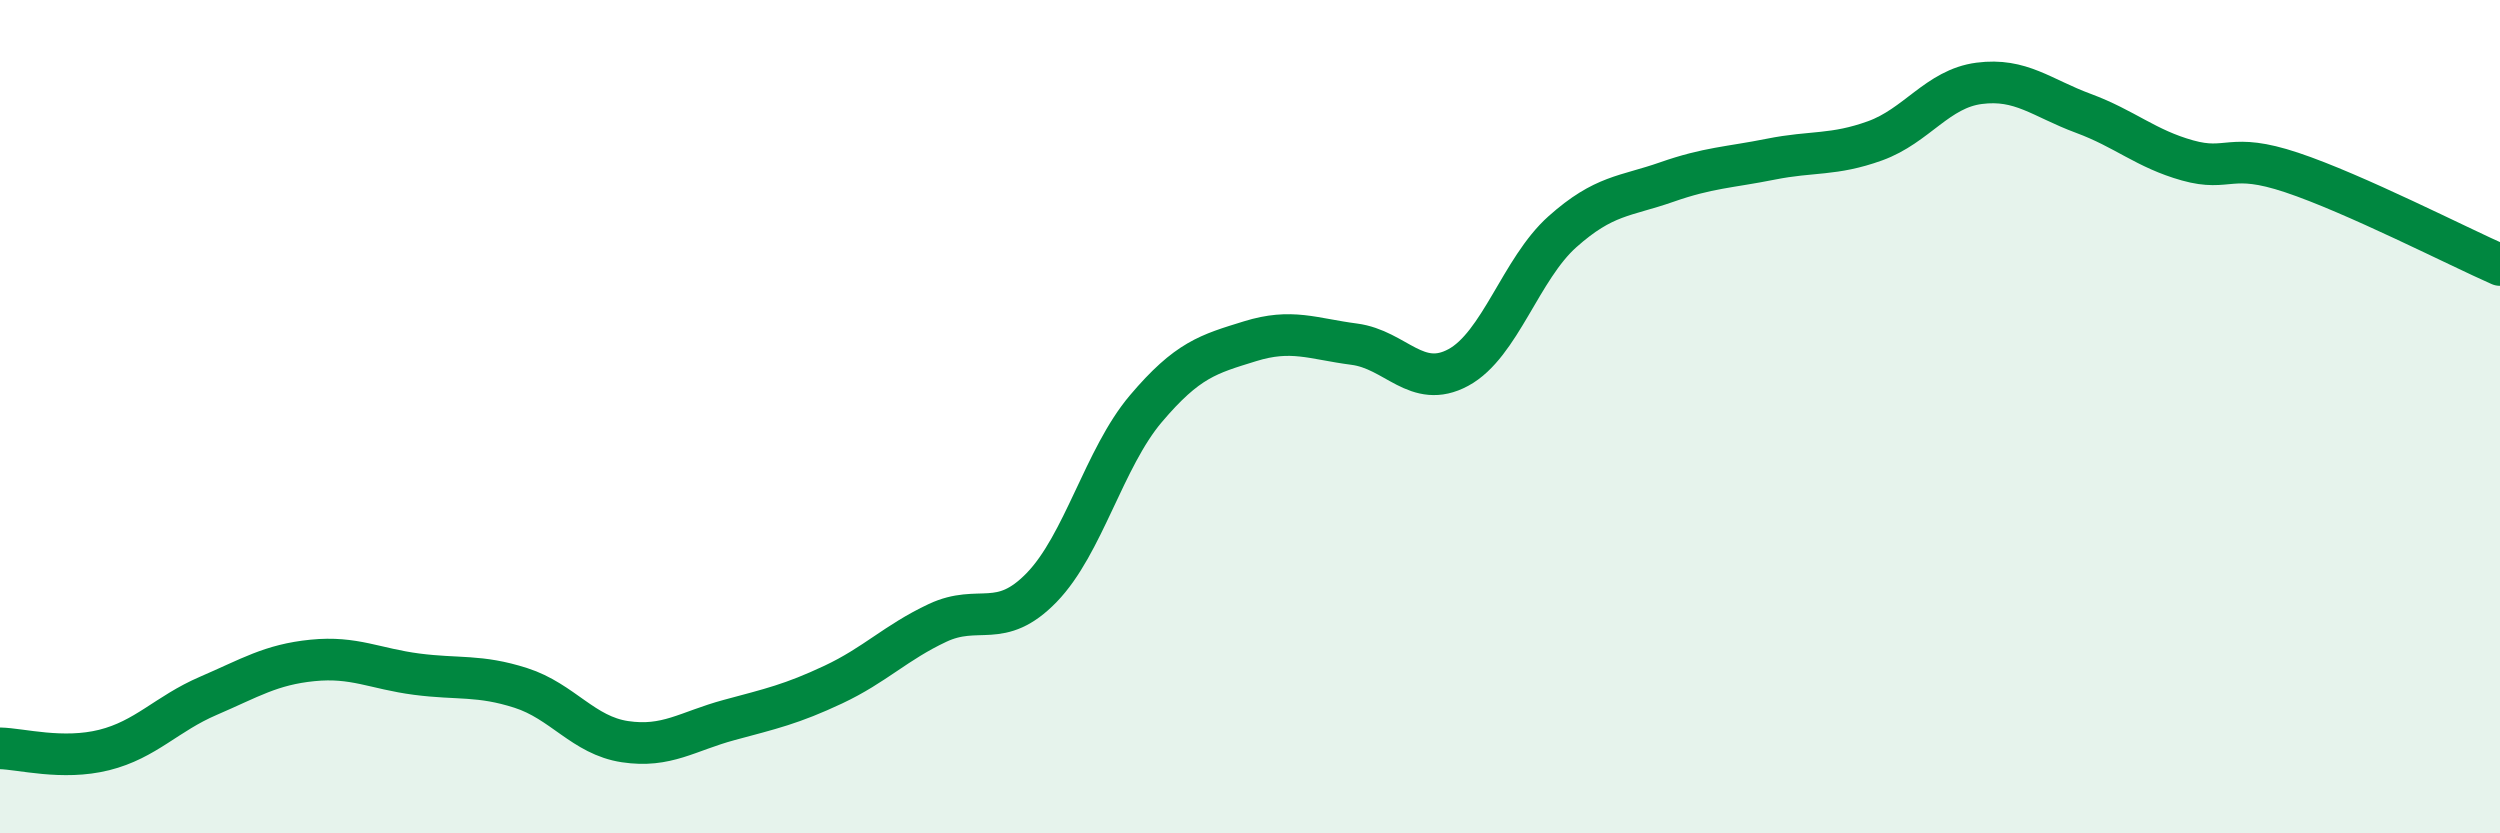
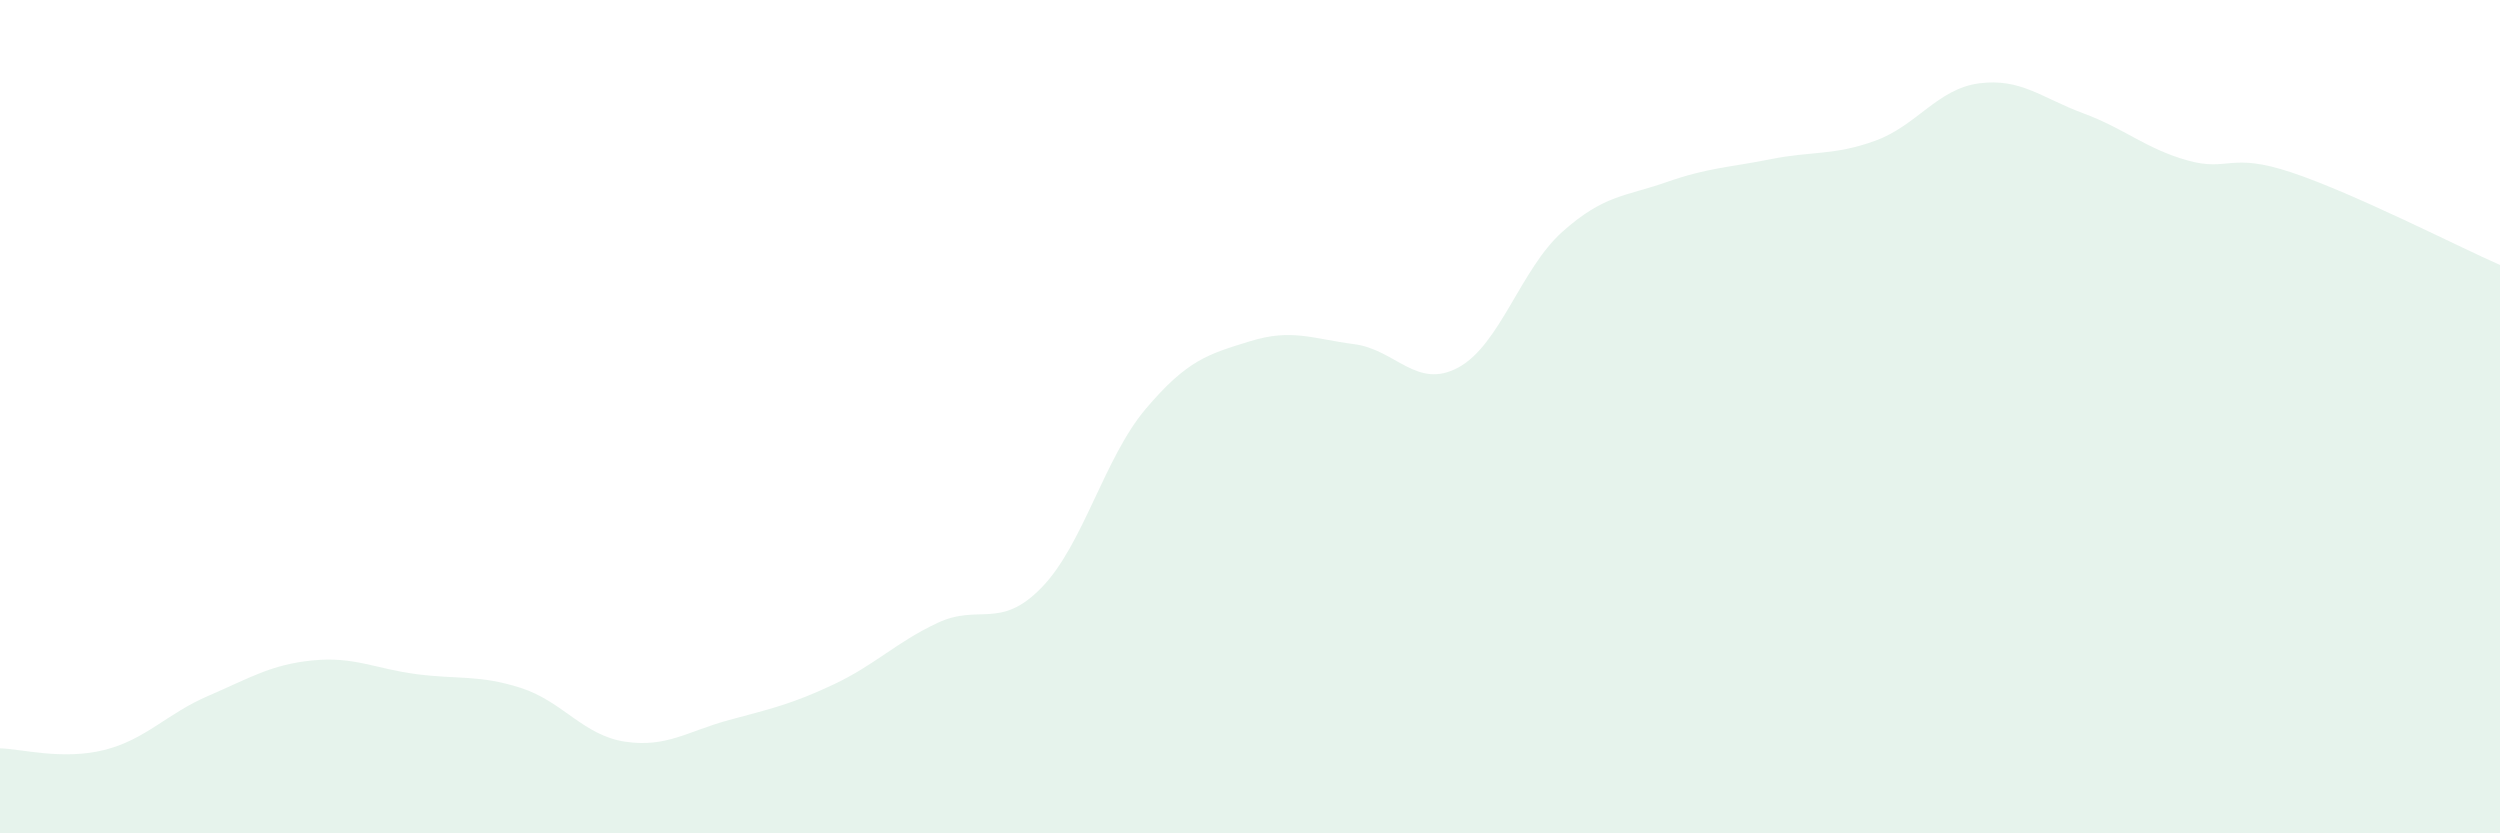
<svg xmlns="http://www.w3.org/2000/svg" width="60" height="20" viewBox="0 0 60 20">
  <path d="M 0,17.96 C 0.5,17.97 1.5,18.25 2.5,18 C 3.5,17.75 4,17.13 5,16.7 C 6,16.27 6.5,15.95 7.5,15.85 C 8.5,15.75 9,16.05 10,16.18 C 11,16.31 11.5,16.19 12.5,16.51 C 13.5,16.83 14,17.65 15,17.8 C 16,17.95 16.5,17.55 17.5,17.28 C 18.5,17.01 19,16.9 20,16.43 C 21,15.96 21.5,15.42 22.5,14.95 C 23.5,14.48 24,15.13 25,14.1 C 26,13.07 26.5,10.99 27.5,9.81 C 28.5,8.63 29,8.5 30,8.19 C 31,7.88 31.5,8.13 32.5,8.26 C 33.5,8.39 34,9.36 35,8.82 C 36,8.28 36.5,6.45 37.5,5.56 C 38.5,4.67 39,4.72 40,4.37 C 41,4.02 41.5,4.02 42.5,3.82 C 43.5,3.62 44,3.74 45,3.38 C 46,3.02 46.5,2.13 47.5,2 C 48.5,1.87 49,2.35 50,2.72 C 51,3.09 51.5,3.57 52.5,3.85 C 53.5,4.13 53.5,3.64 55,4.14 C 56.5,4.64 59,5.92 60,6.36L60 20L0 20Z" fill="#008740" opacity="0.1" stroke-linecap="round" stroke-linejoin="round" />
-   <path d="M 0,17.96 C 0.5,17.97 1.5,18.25 2.5,18 C 3.5,17.75 4,17.13 5,16.7 C 6,16.27 6.5,15.95 7.5,15.85 C 8.5,15.75 9,16.05 10,16.18 C 11,16.31 11.5,16.19 12.5,16.51 C 13.5,16.83 14,17.65 15,17.8 C 16,17.95 16.5,17.55 17.5,17.28 C 18.5,17.01 19,16.9 20,16.43 C 21,15.96 21.5,15.42 22.5,14.95 C 23.5,14.48 24,15.13 25,14.1 C 26,13.07 26.5,10.99 27.5,9.81 C 28.5,8.63 29,8.5 30,8.19 C 31,7.88 31.5,8.13 32.5,8.26 C 33.5,8.39 34,9.36 35,8.82 C 36,8.28 36.5,6.45 37.5,5.56 C 38.5,4.67 39,4.72 40,4.37 C 41,4.02 41.5,4.02 42.5,3.82 C 43.5,3.62 44,3.74 45,3.38 C 46,3.02 46.5,2.13 47.5,2 C 48.5,1.87 49,2.35 50,2.72 C 51,3.09 51.5,3.57 52.5,3.85 C 53.5,4.13 53.5,3.64 55,4.14 C 56.5,4.64 59,5.92 60,6.36" stroke="#008740" stroke-width="1" fill="none" stroke-linecap="round" stroke-linejoin="round" />
</svg>